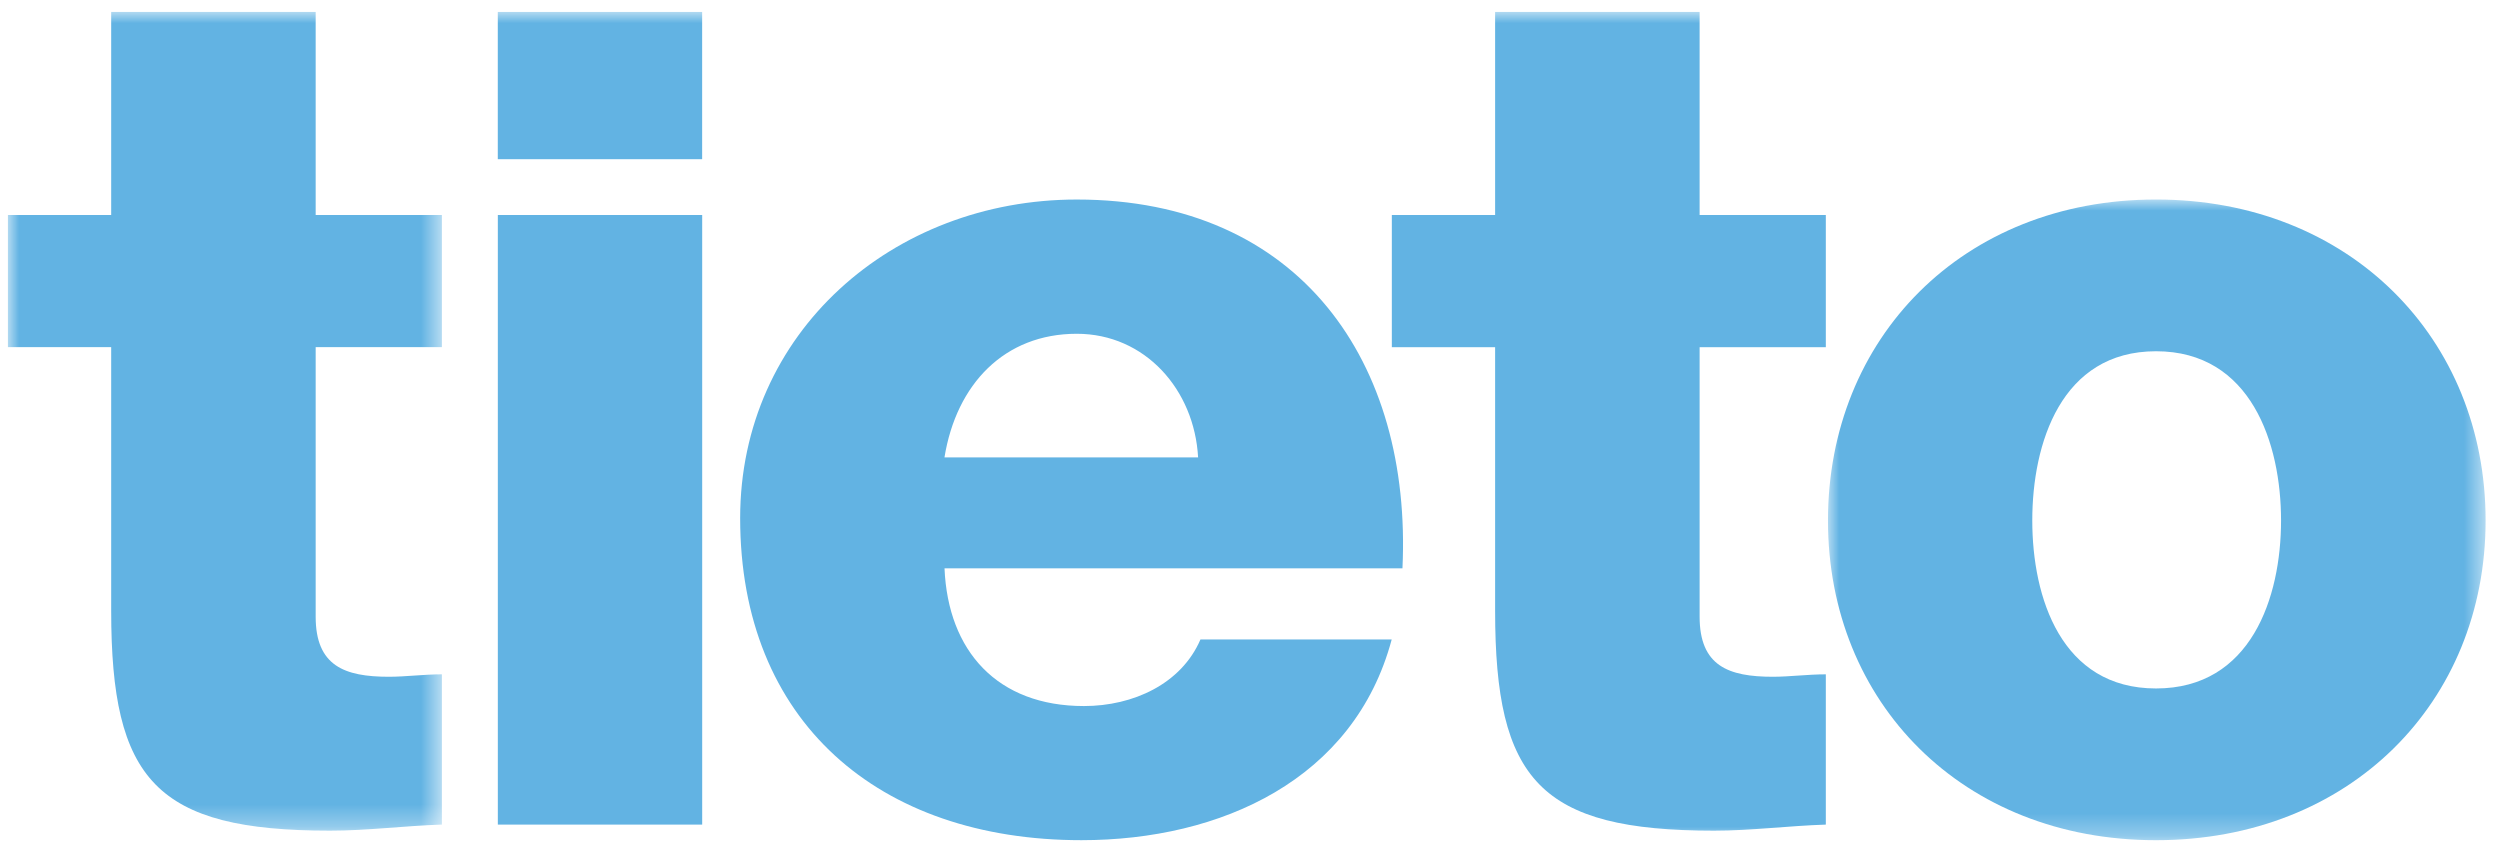
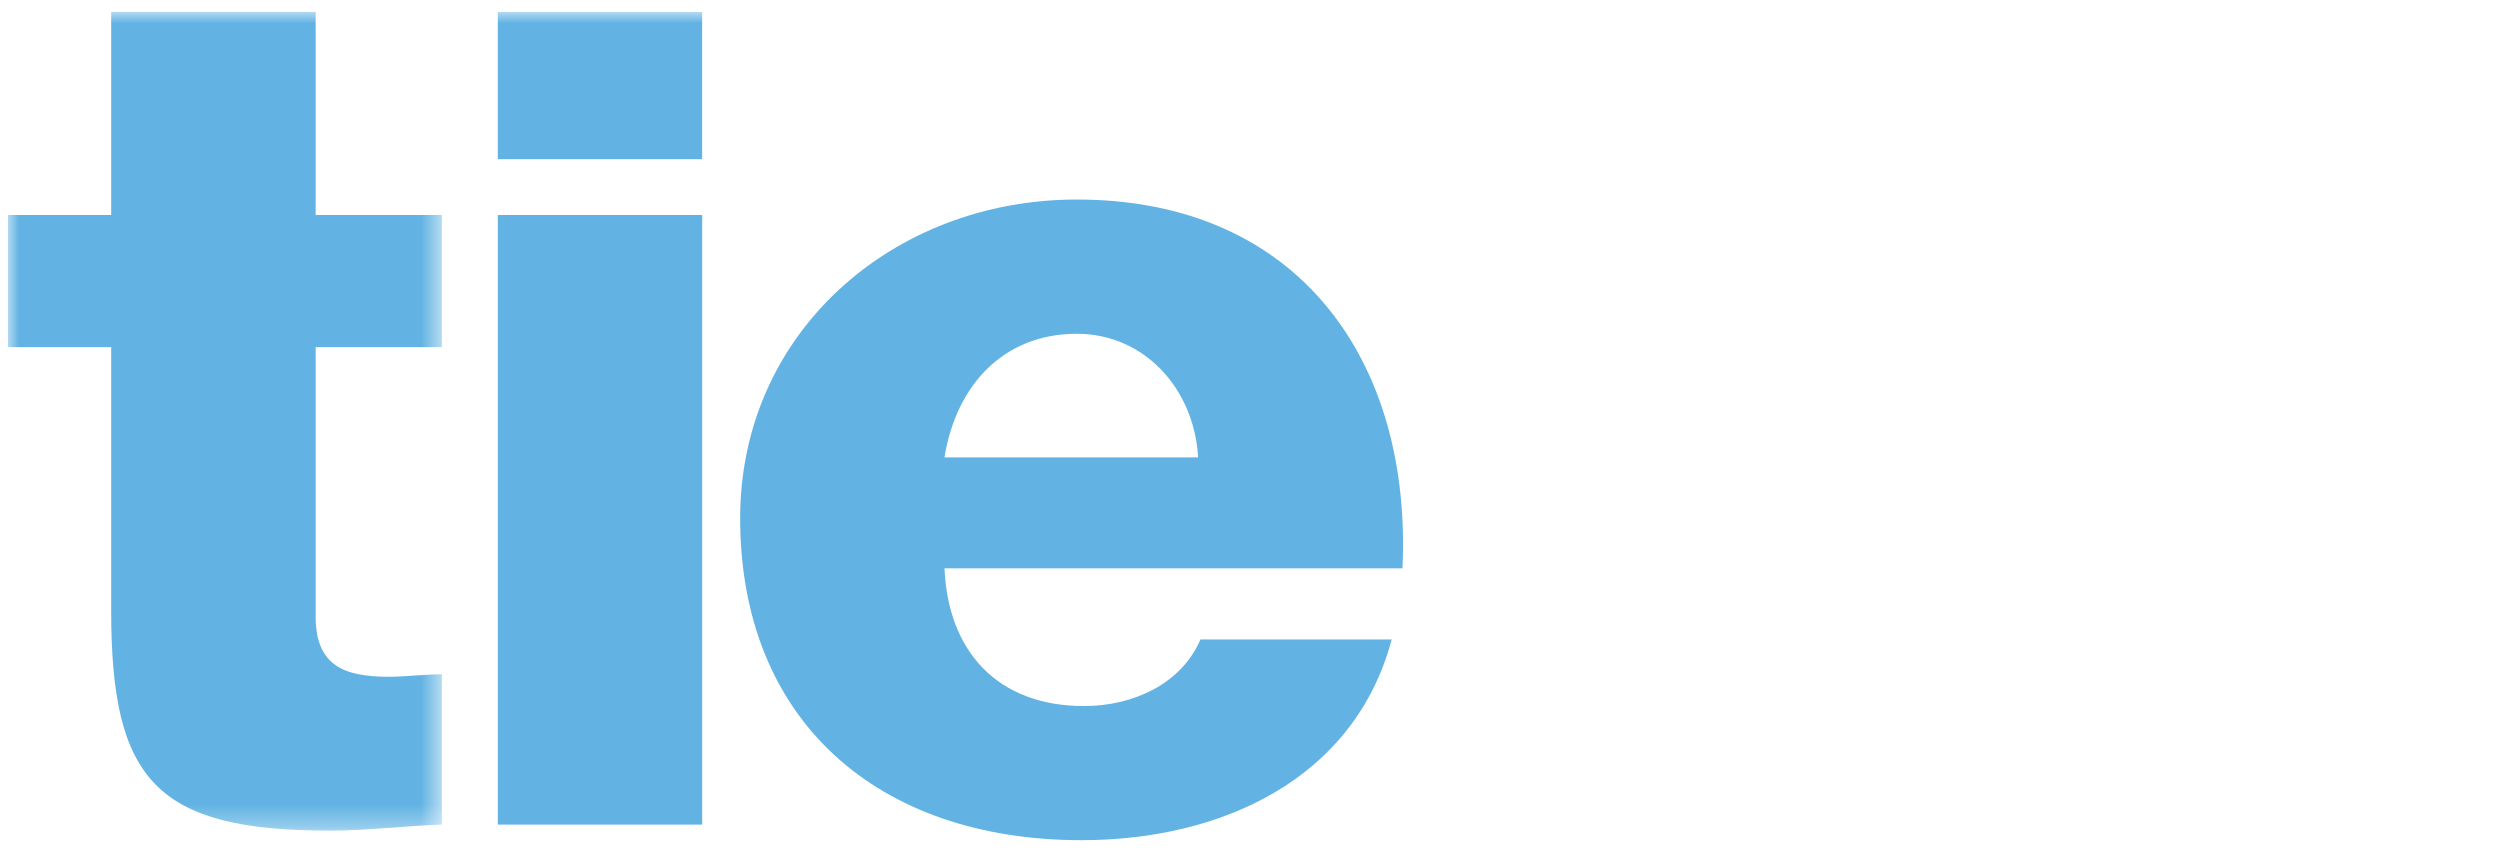
<svg xmlns="http://www.w3.org/2000/svg" xmlns:xlink="http://www.w3.org/1999/xlink" width="112px" height="38px" viewBox="0 0 112 38" version="1.1">
  <title>Group 12 Copy</title>
  <defs>
    <polygon id="path-1" points="0 0 29.461 0 29.461 28.703 0 28.703" />
    <polygon id="path-3" points="0 0 19.443 0 19.443 36.678 0 36.678" />
    <polygon id="path-5" points="0 37.106 111 37.106 111 0 0 0" />
  </defs>
  <g id="Page-1" stroke="none" stroke-width="1" fill="none" fill-rule="evenodd">
    <g id="4.-Customer-Stories" transform="translate(-264, -2764)">
      <g id="Group-12-Copy" transform="translate(264.354, 2764.535)">
        <path d="M53.321,19.957 C53.155,16.924 50.948,14.418 47.885,14.418 C44.648,14.418 42.493,16.666 41.958,19.957 L53.321,19.957 Z M41.96,24.925 C42.117,28.636 44.325,31.096 48.207,31.096 C50.415,31.096 52.57,30.101 53.426,28.114 L61.994,28.114 C60.319,34.387 54.342,37.105 48.094,37.105 C38.992,37.105 32.805,31.774 32.805,22.677 C32.805,14.367 39.637,8.404 47.885,8.404 C57.902,8.404 62.91,15.725 62.476,24.925 L41.96,24.925 Z" id="Fill-1" fill="#62B3E3" />
        <g id="Group-5" transform="translate(81.539, 8.403)">
          <mask id="mask-2" fill="white">
            <use xlink:href="#path-1" />
          </mask>
          <g id="Clip-4" />
-           <path d="M14.697,21.905 C18.954,21.905 20.298,17.83 20.298,14.38 C20.298,10.927 18.954,6.798 14.697,6.798 C10.447,6.798 9.153,10.927 9.153,14.38 C9.153,17.83 10.447,21.905 14.697,21.905 M14.697,0 C23.37,0 29.462,6.221 29.462,14.38 C29.462,22.536 23.37,28.703 14.697,28.703 C6.03,28.703 0,22.536 0,14.38 C0,6.221 6.03,0 14.697,0" id="Fill-3" fill="#62B3E3" mask="url(#mask-2)" />
        </g>
        <g id="Group-8" transform="translate(0, 0.001)">
          <mask id="mask-4" fill="white">
            <use xlink:href="#path-3" />
          </mask>
          <g id="Clip-7" />
          <path d="M19.443,15.017 L13.788,15.017 L13.788,27.091 C13.788,29.298 15.08,29.783 17.069,29.783 C17.82,29.783 18.631,29.674 19.443,29.674 L19.443,36.405 C17.768,36.46 16.101,36.678 14.434,36.678 C6.623,36.678 4.627,34.414 4.627,26.82 L4.627,15.017 L-0,15.017 L-0,9.097 L4.627,9.097 L4.627,0 L13.788,0 L13.788,9.097 L19.443,9.097 L19.443,15.017 Z" id="Fill-6" fill="#62B3E3" mask="url(#mask-4)" />
        </g>
        <mask id="mask-6" fill="white">
          <use xlink:href="#path-5" />
        </mask>
        <g id="Clip-10" />
        <path d="M21.949,36.407 L31.104,36.407 L31.104,9.097 L21.949,9.097 L21.949,36.407 Z M21.947,6.597 L31.102,6.597 L31.102,0 L21.947,0 L21.947,6.597 Z" id="Fill-9" fill="#62B3E3" mask="url(#mask-6)" />
-         <path d="M81.443,15.019 L75.789,15.019 L75.789,27.092 C75.789,29.3 77.08,29.784 79.07,29.784 C79.821,29.784 80.632,29.675 81.443,29.675 L81.443,36.407 C79.768,36.461 78.101,36.679 76.435,36.679 C68.623,36.679 66.627,34.415 66.627,26.822 L66.627,15.019 L62,15.019 L62,9.098 L66.627,9.098 L66.627,0.001 L75.789,0.001 L75.789,9.098 L81.443,9.098 L81.443,15.019 Z" id="Fill-11" fill="#62B3E3" mask="url(#mask-6)" />
      </g>
    </g>
  </g>
</svg>